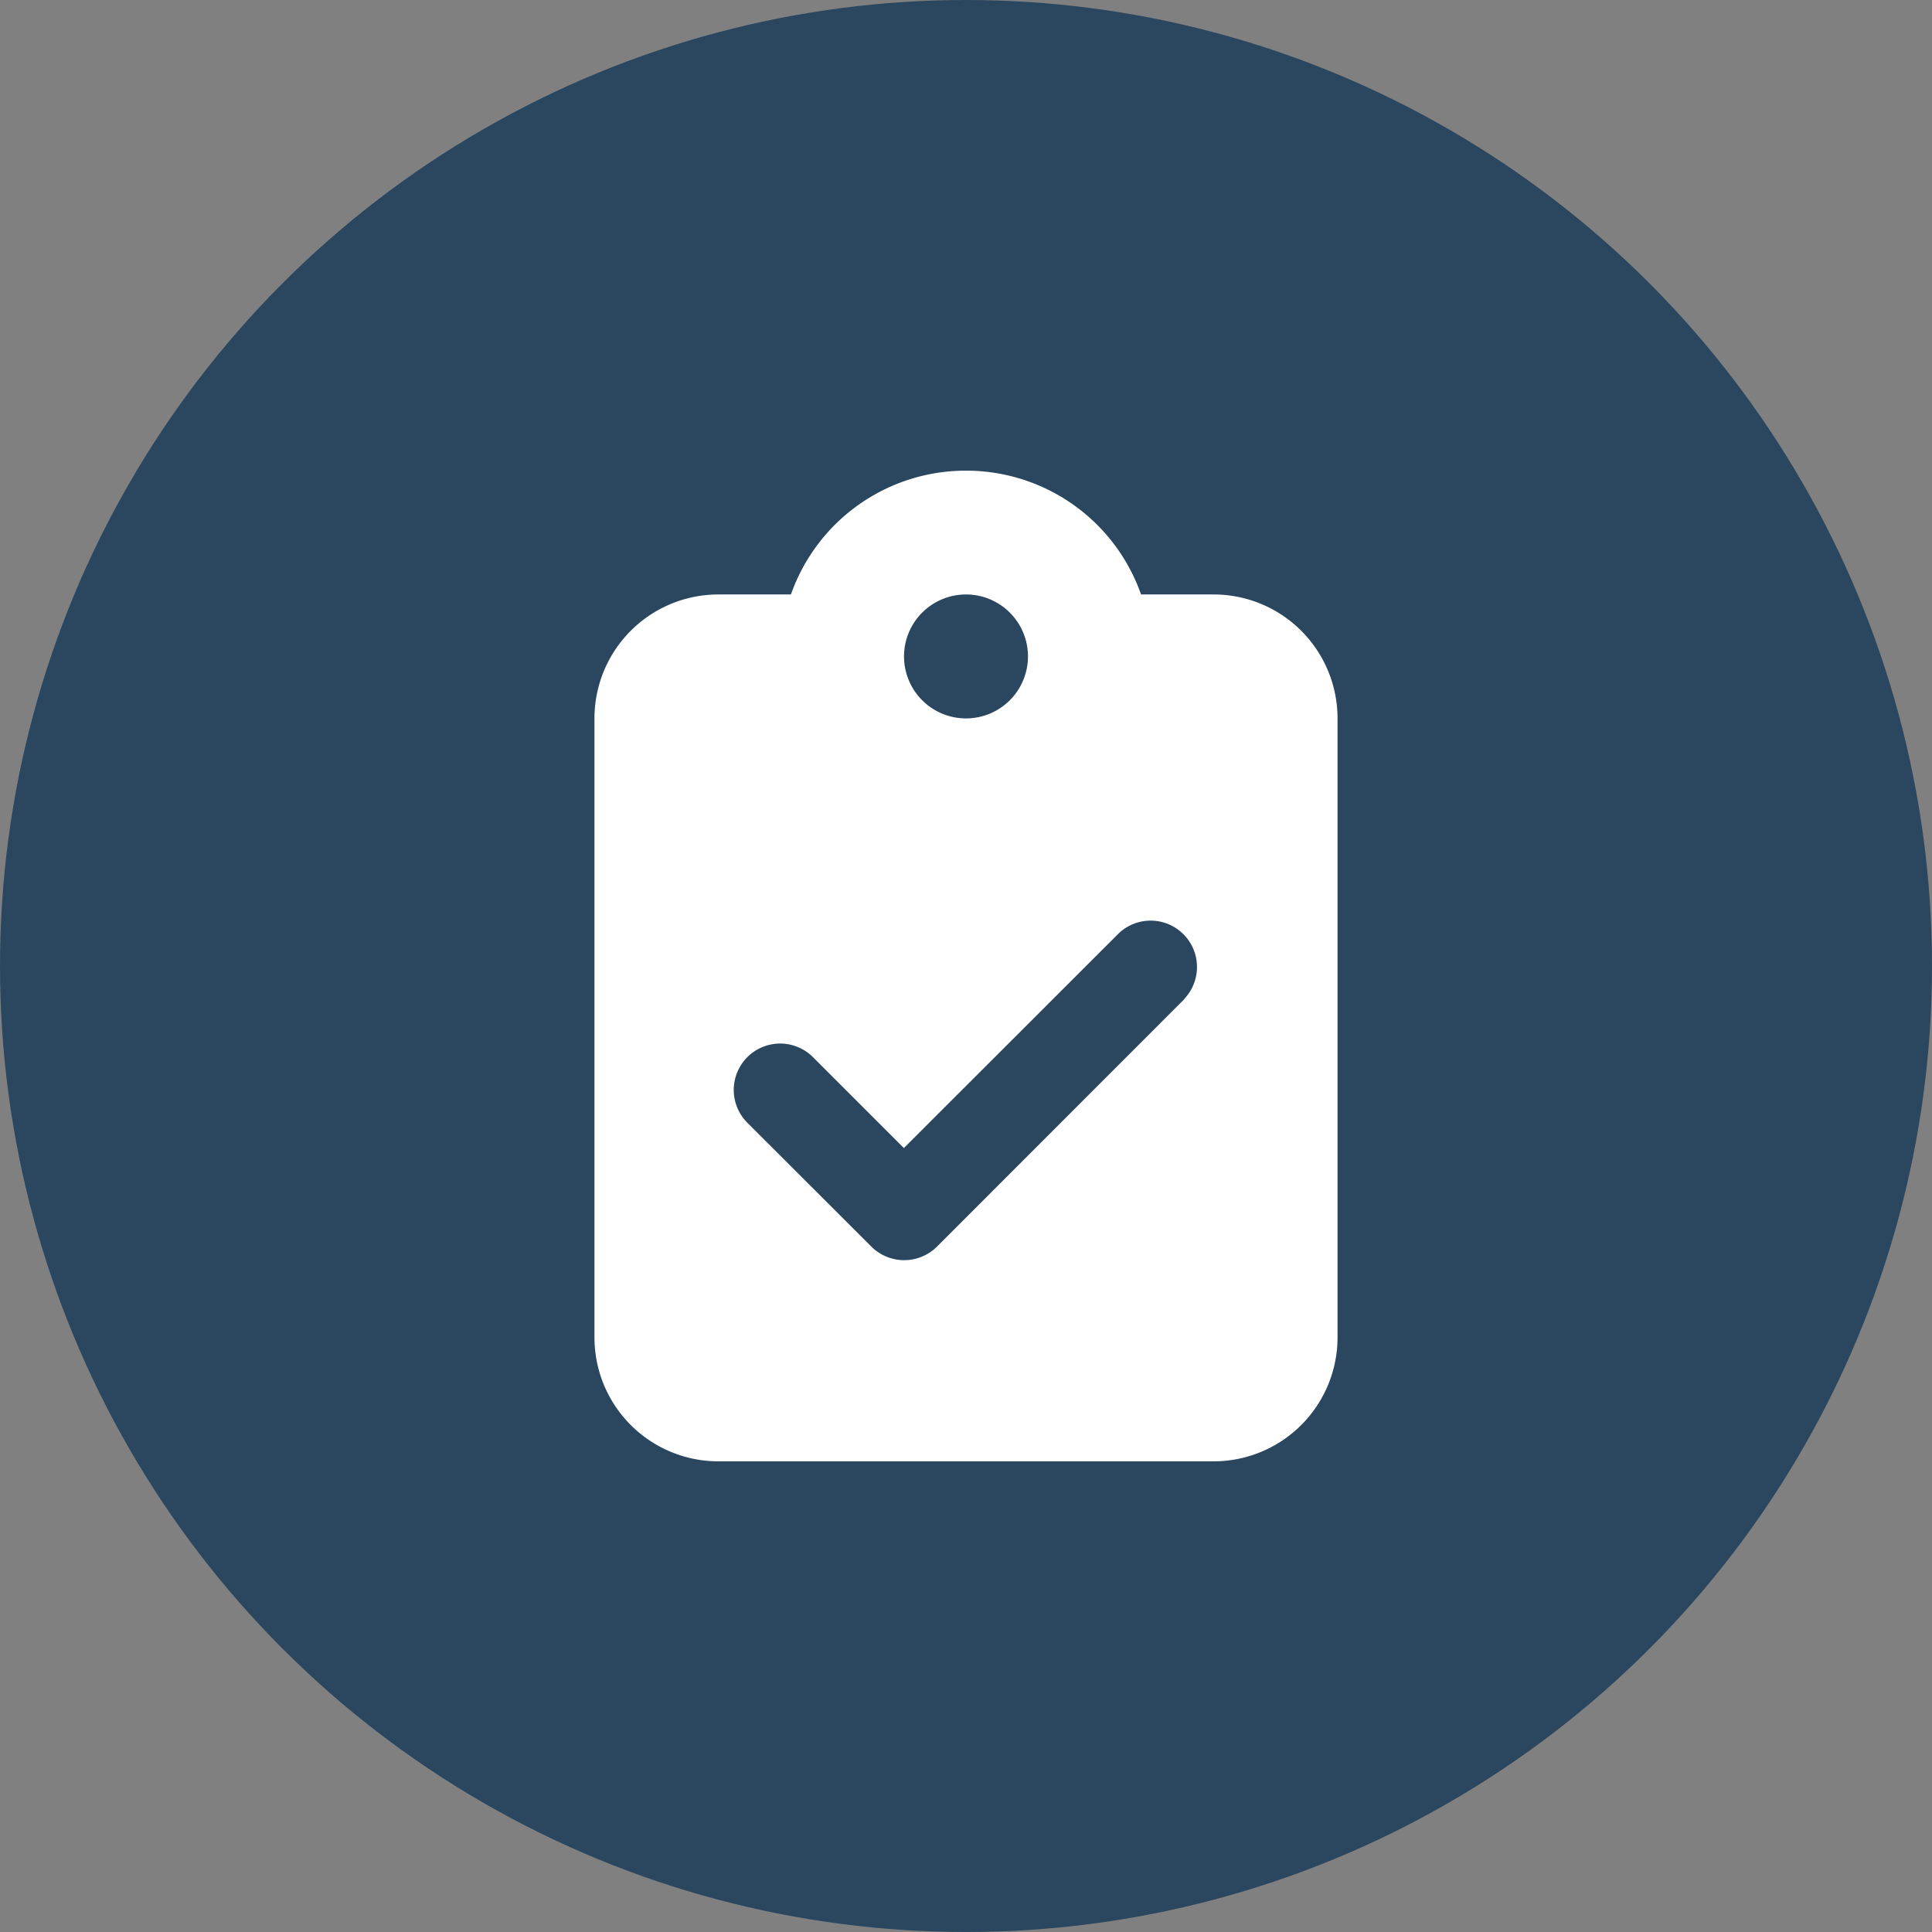
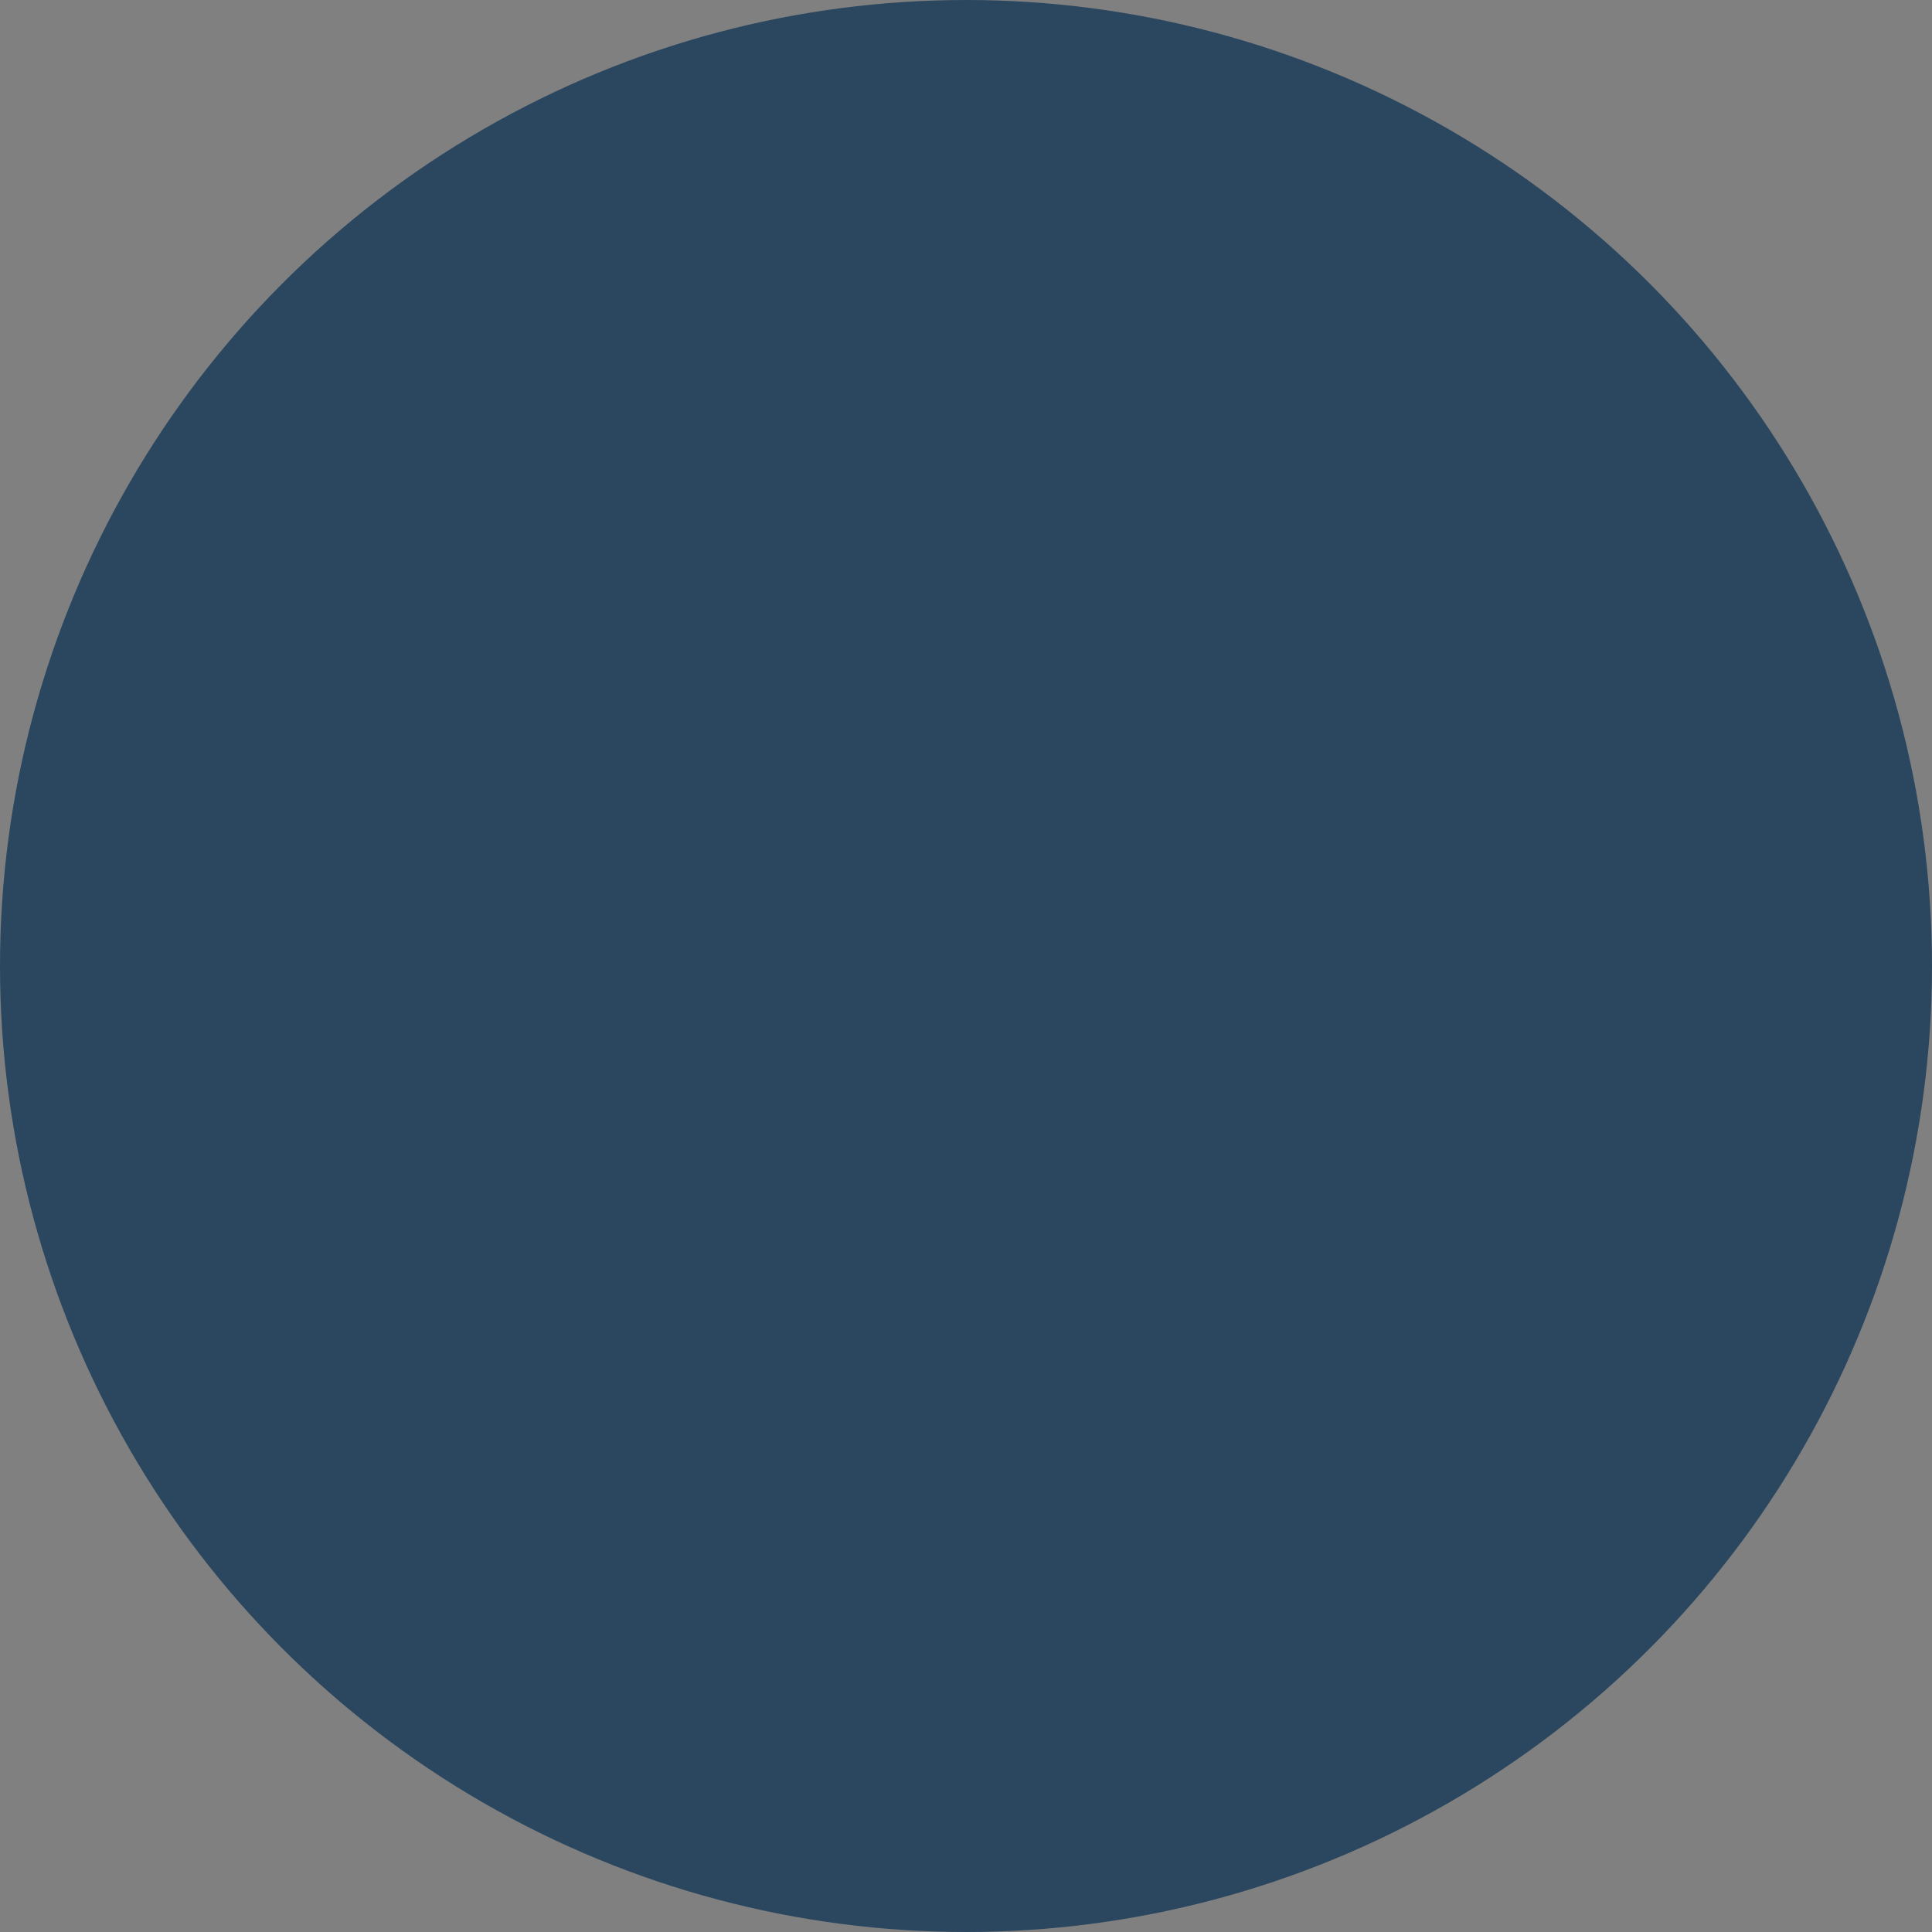
<svg xmlns="http://www.w3.org/2000/svg" id="ac3acf35-3a31-414e-879b-981012262f74" data-name="Livello 1" viewBox="0 0 130 130">
  <rect x="0" y="0" width="130" height="130" fill="#808080" stroke="none" />
  <circle cx="65" cy="65" r="65" style="fill:#2a475f" />
-   <path d="M65,31.67A12.47,12.47,0,0,0,53.22,40H48.33A8.34,8.34,0,0,0,40,48.33V90a8.34,8.34,0,0,0,8.33,8.33H81.67A8.34,8.34,0,0,0,90,90V48.33A8.34,8.34,0,0,0,81.67,40H76.78A12.47,12.47,0,0,0,65,31.67ZM65,40a4.17,4.17,0,1,1-4.17,4.17A4.17,4.17,0,0,1,65,40ZM79.71,67.21,63.05,83.88a3.13,3.13,0,0,1-4.42,0l-8.34-8.33a3.12,3.12,0,0,1,4.41-4.42l6.12,6.12L75.29,62.79A3.12,3.12,0,0,1,79.7,67.2Z" transform="translate(0)" style="fill:#fff" />
</svg>